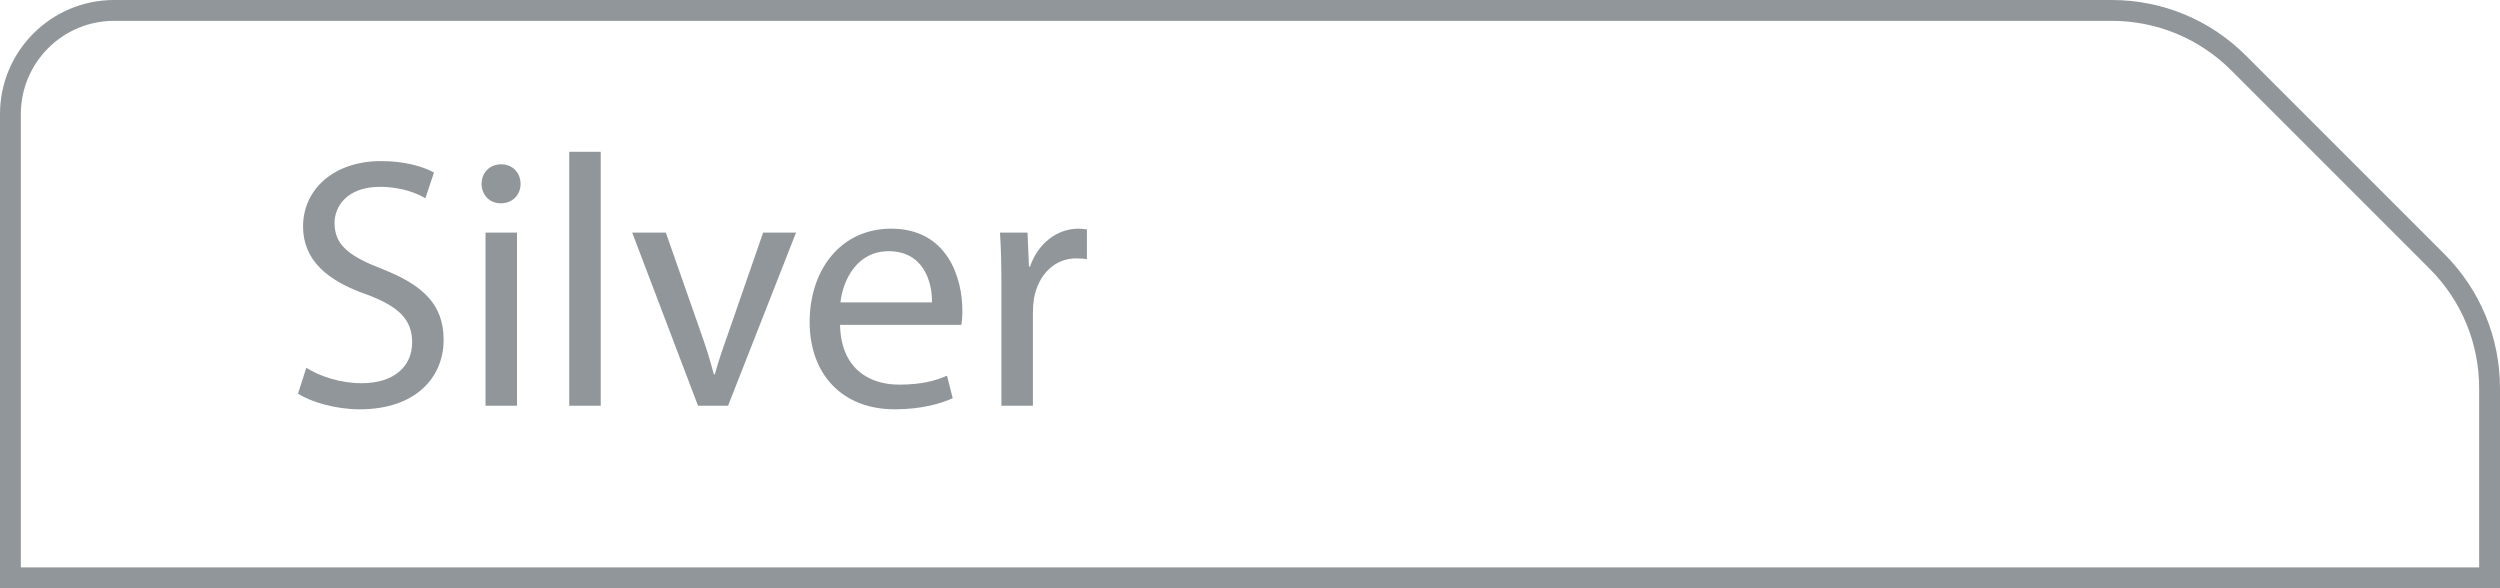
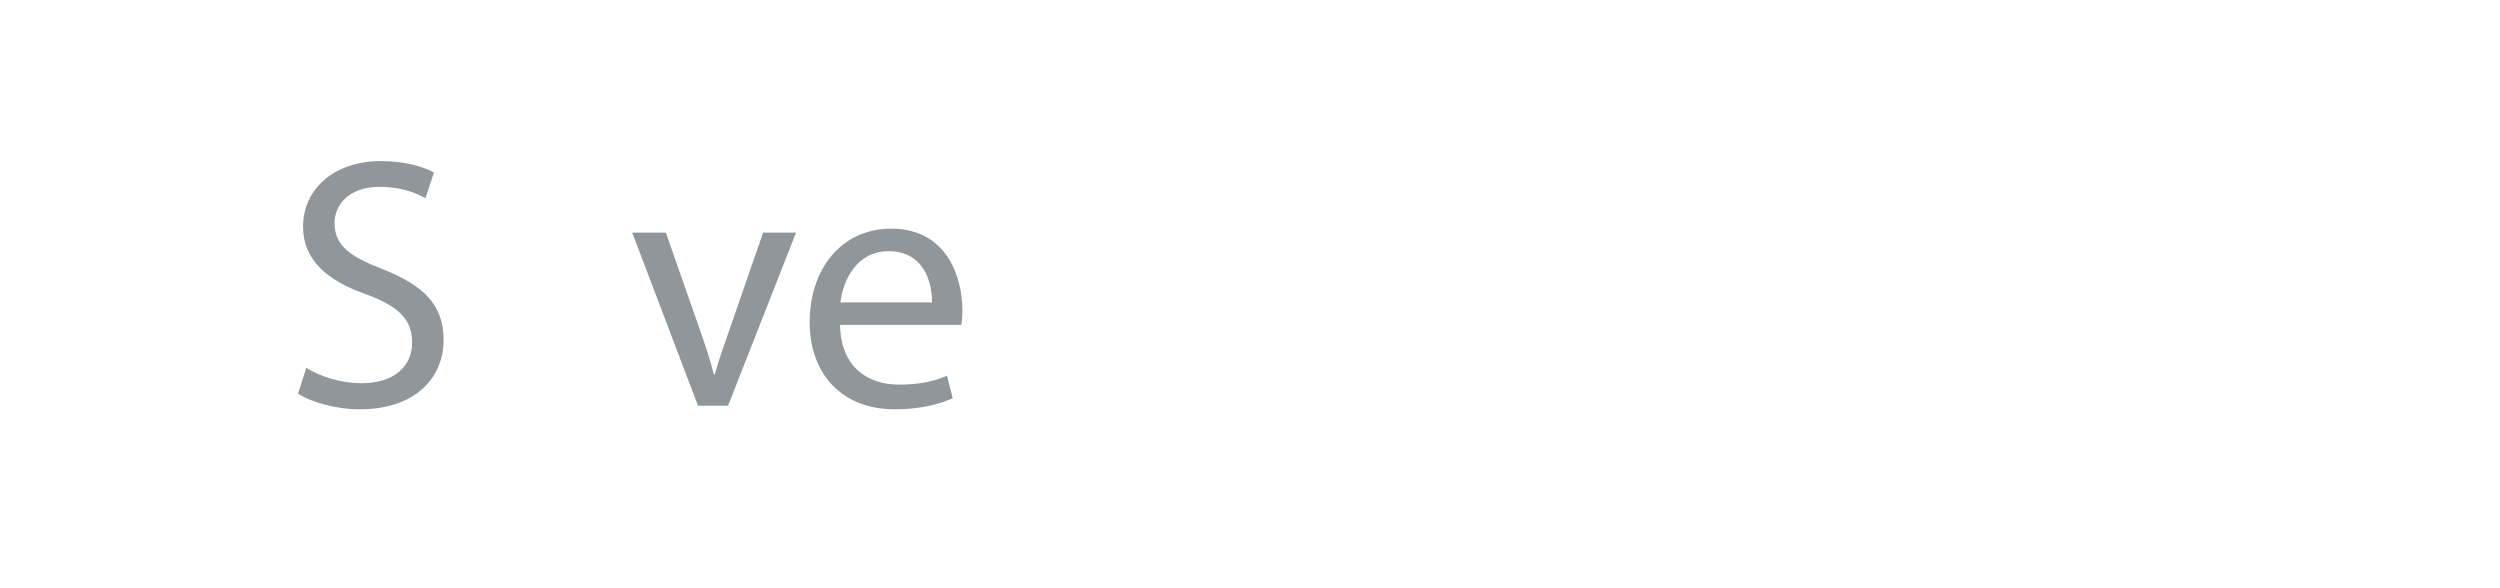
<svg xmlns="http://www.w3.org/2000/svg" version="1.1" id="Laag_1" x="0px" y="0px" viewBox="0 0 170 40" style="enable-background:new 0 0 170 40;" xml:space="preserve">
  <g id="Laag_1_1_">
</g>
  <g id="_x31_">
    <g>
      <g>
        <g>
          <g>
-             <path style="fill:#90969A;" d="M170,40H0V7.756C0,3.479,3.479,0,7.756,0h135.828c3.457,0,6.707,1.346,9.151,3.791       l13.474,13.474c2.444,2.444,3.791,5.694,3.791,9.151V40z M1.417,38.582h167.165V26.416c0-3.079-1.198-5.973-3.375-8.149       L151.733,4.792c-2.177-2.177-5.071-3.375-8.149-3.375H7.756c-3.496,0-6.339,2.844-6.339,6.339V38.582z" />
-           </g>
+             </g>
        </g>
      </g>
    </g>
  </g>
  <g>
    <g>
      <g style="enable-background:new    ;">
        <path style="fill:#90969A;" d="M20.827,25.012c0.948,0.584,2.311,1.046,3.77,1.046c2.165,0,3.429-1.119,3.429-2.772     c0-1.533-0.875-2.433-3.089-3.26c-2.675-0.924-4.329-2.335-4.329-4.621c0-2.554,2.116-4.451,5.302-4.451     c1.654,0,2.894,0.39,3.6,0.778l-0.584,1.751c-0.511-0.315-1.605-0.778-3.089-0.778c-2.238,0-3.089,1.338-3.089,2.457     c0,1.508,0.997,2.262,3.259,3.138c2.772,1.095,4.159,2.408,4.159,4.815c0,2.506-1.849,4.719-5.716,4.719     c-1.581,0-3.308-0.486-4.184-1.07L20.827,25.012z" />
-         <path style="fill:#90969A;" d="M34.037,13.823c-0.778,0-1.289-0.608-1.289-1.313c0-0.754,0.535-1.338,1.338-1.338     c0.778,0,1.313,0.584,1.313,1.338c0,0.705-0.511,1.313-1.338,1.313H34.037z M33.015,27.59V15.817h2.141V27.59H33.015z" />
-         <path style="fill:#90969A;" d="M38.708,10.321h2.141V27.59h-2.141V10.321z" />
        <path style="fill:#90969A;" d="M45.276,15.817l2.311,6.592c0.389,1.095,0.706,2.067,0.949,3.04h0.073     c0.268-0.973,0.608-1.945,0.998-3.04l2.286-6.592h2.238L49.508,27.59h-2.043L42.99,15.817H45.276z" />
        <path style="fill:#90969A;" d="M57.124,22.093c0.049,2.87,1.873,4.062,4.013,4.062c1.532,0,2.481-0.268,3.259-0.608l0.389,1.532     c-0.754,0.341-2.067,0.754-3.94,0.754c-3.6,0-5.789-2.408-5.789-5.935c0-3.551,2.116-6.349,5.545-6.349     c3.843,0,4.84,3.381,4.84,5.546c0,0.438-0.024,0.754-0.073,0.997H57.124z M63.375,20.561c0.024-1.362-0.56-3.479-2.943-3.479     c-2.189,0-3.113,1.995-3.283,3.479H63.375z" />
-         <path style="fill:#90969A;" d="M68.096,19.49c0-1.386-0.024-2.578-0.097-3.673h1.873l0.097,2.311h0.073     c0.535-1.58,1.849-2.578,3.284-2.578c0.219,0,0.389,0.024,0.584,0.049v2.019c-0.219-0.023-0.438-0.048-0.73-0.048     c-1.508,0-2.578,1.143-2.87,2.724c-0.048,0.316-0.073,0.657-0.073,0.997v6.3h-2.141V19.49z" />
      </g>
    </g>
  </g>
</svg>